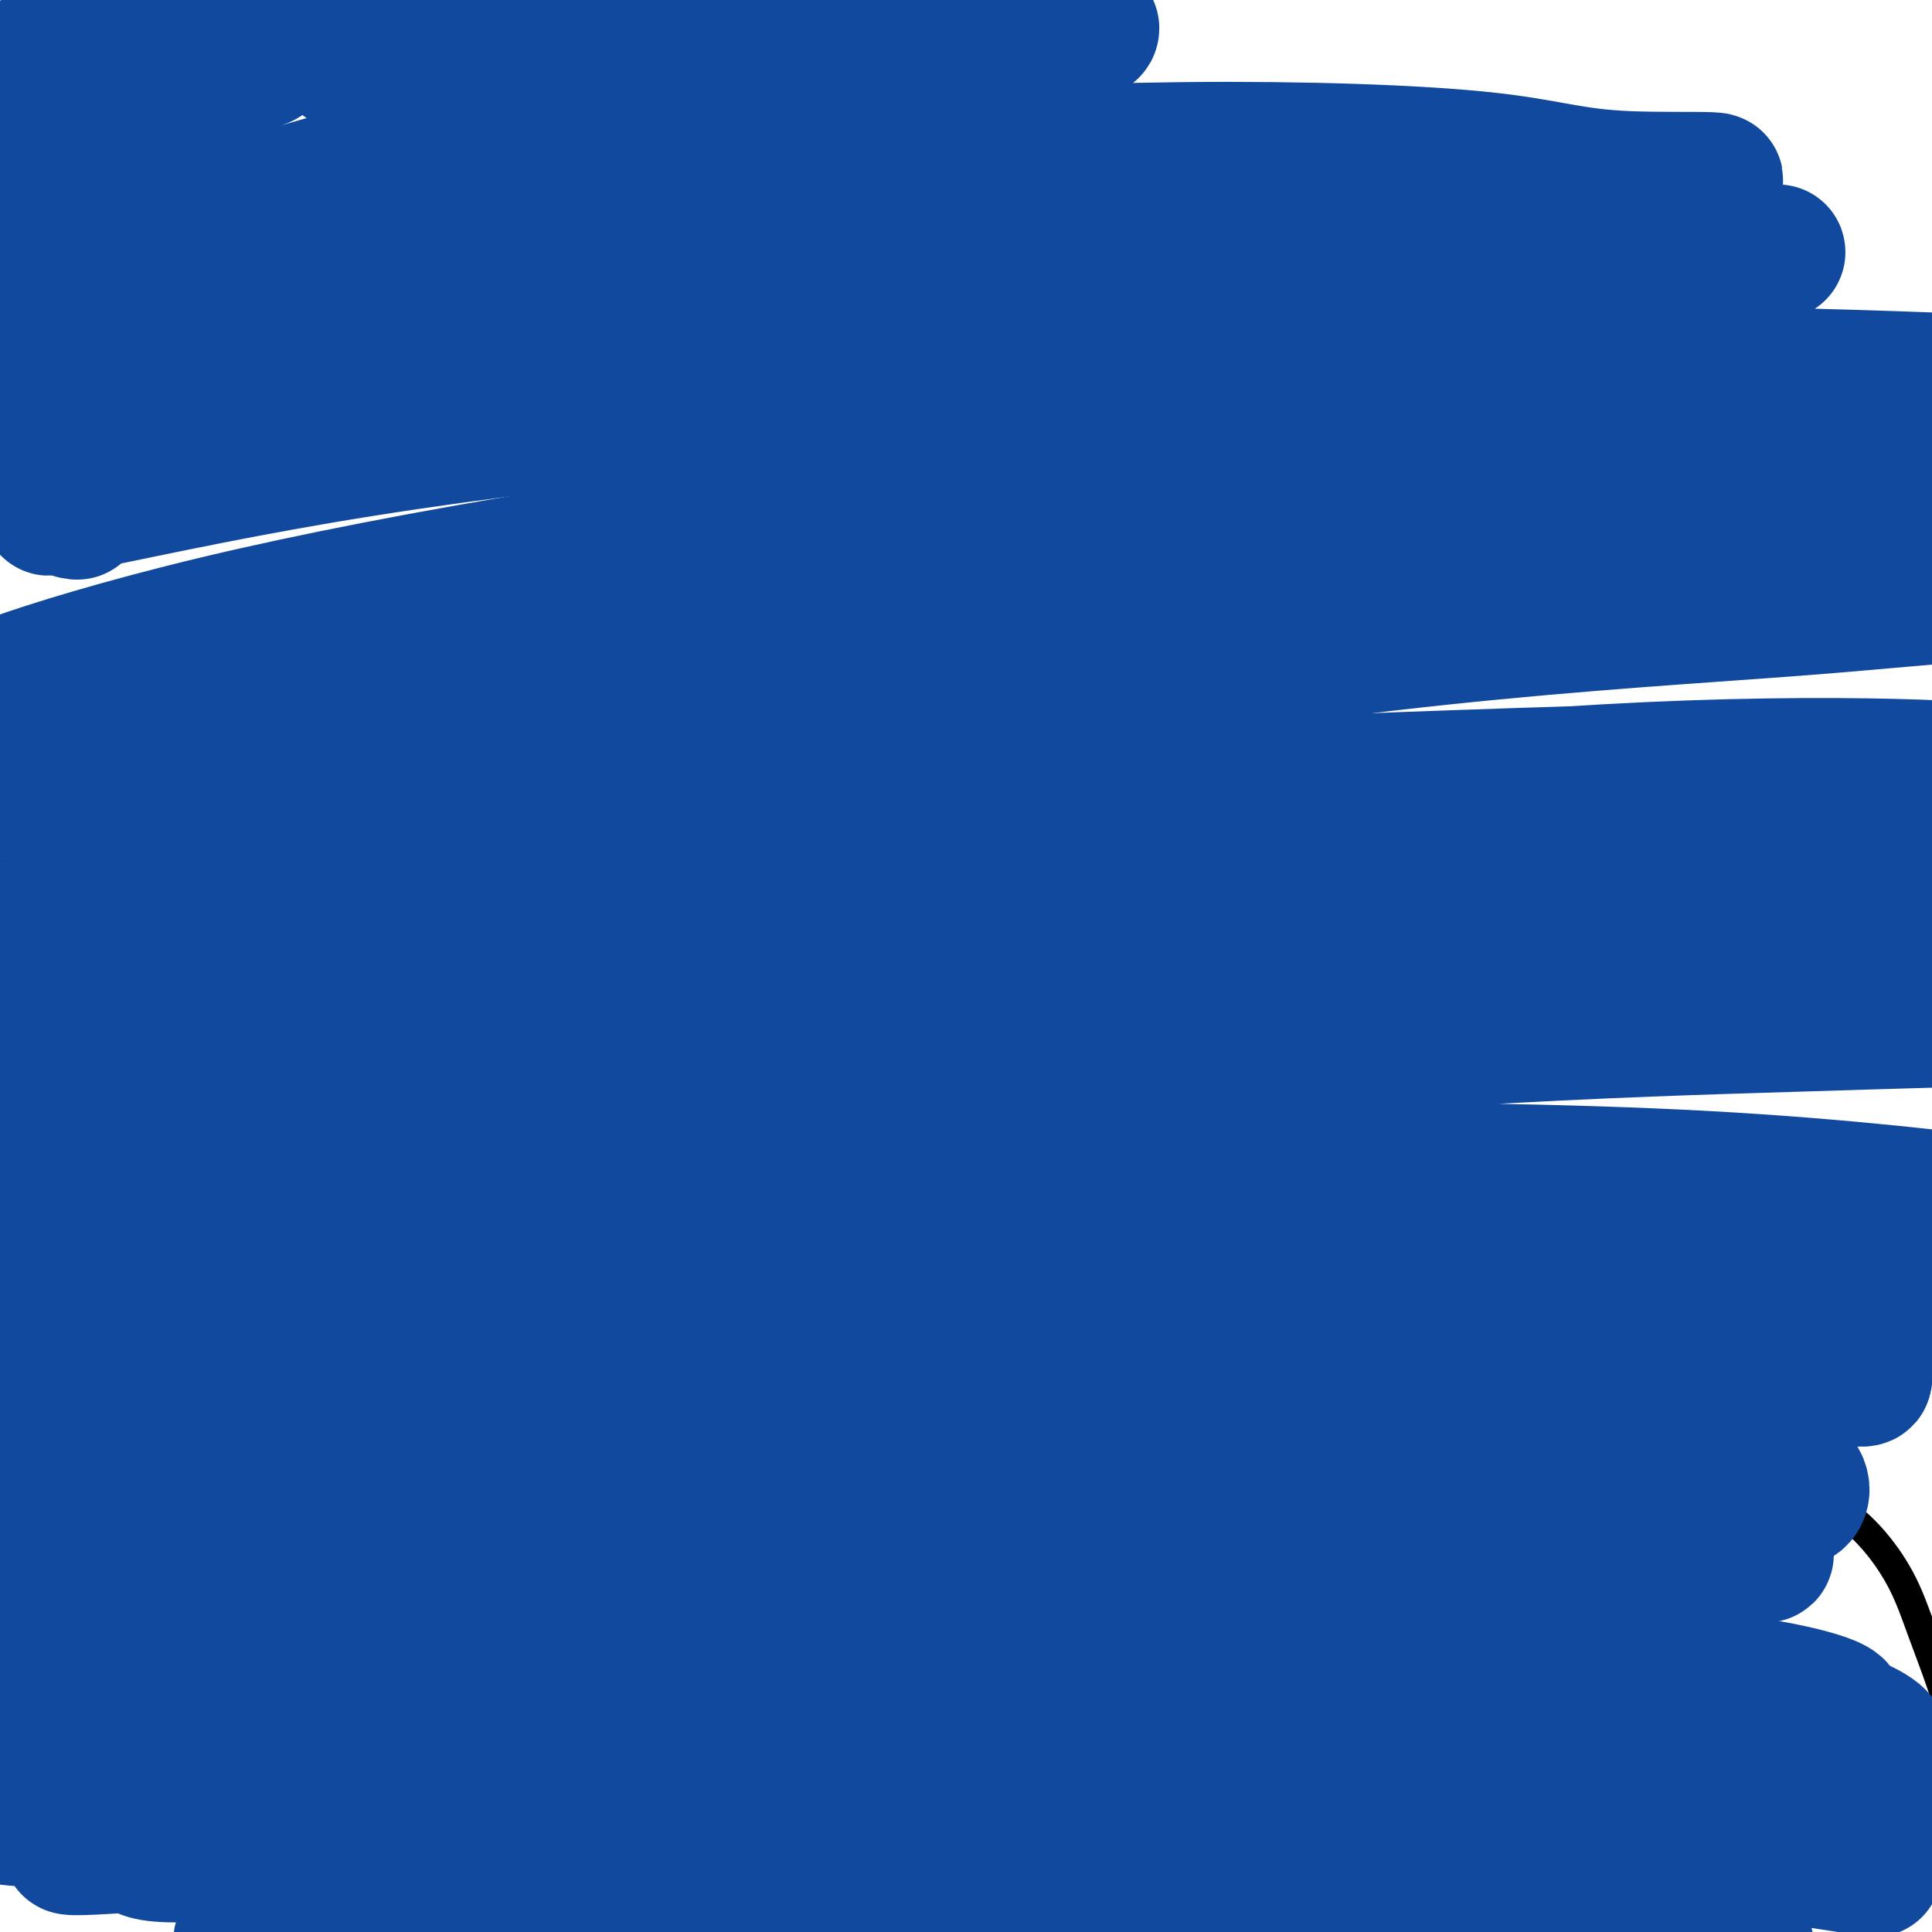
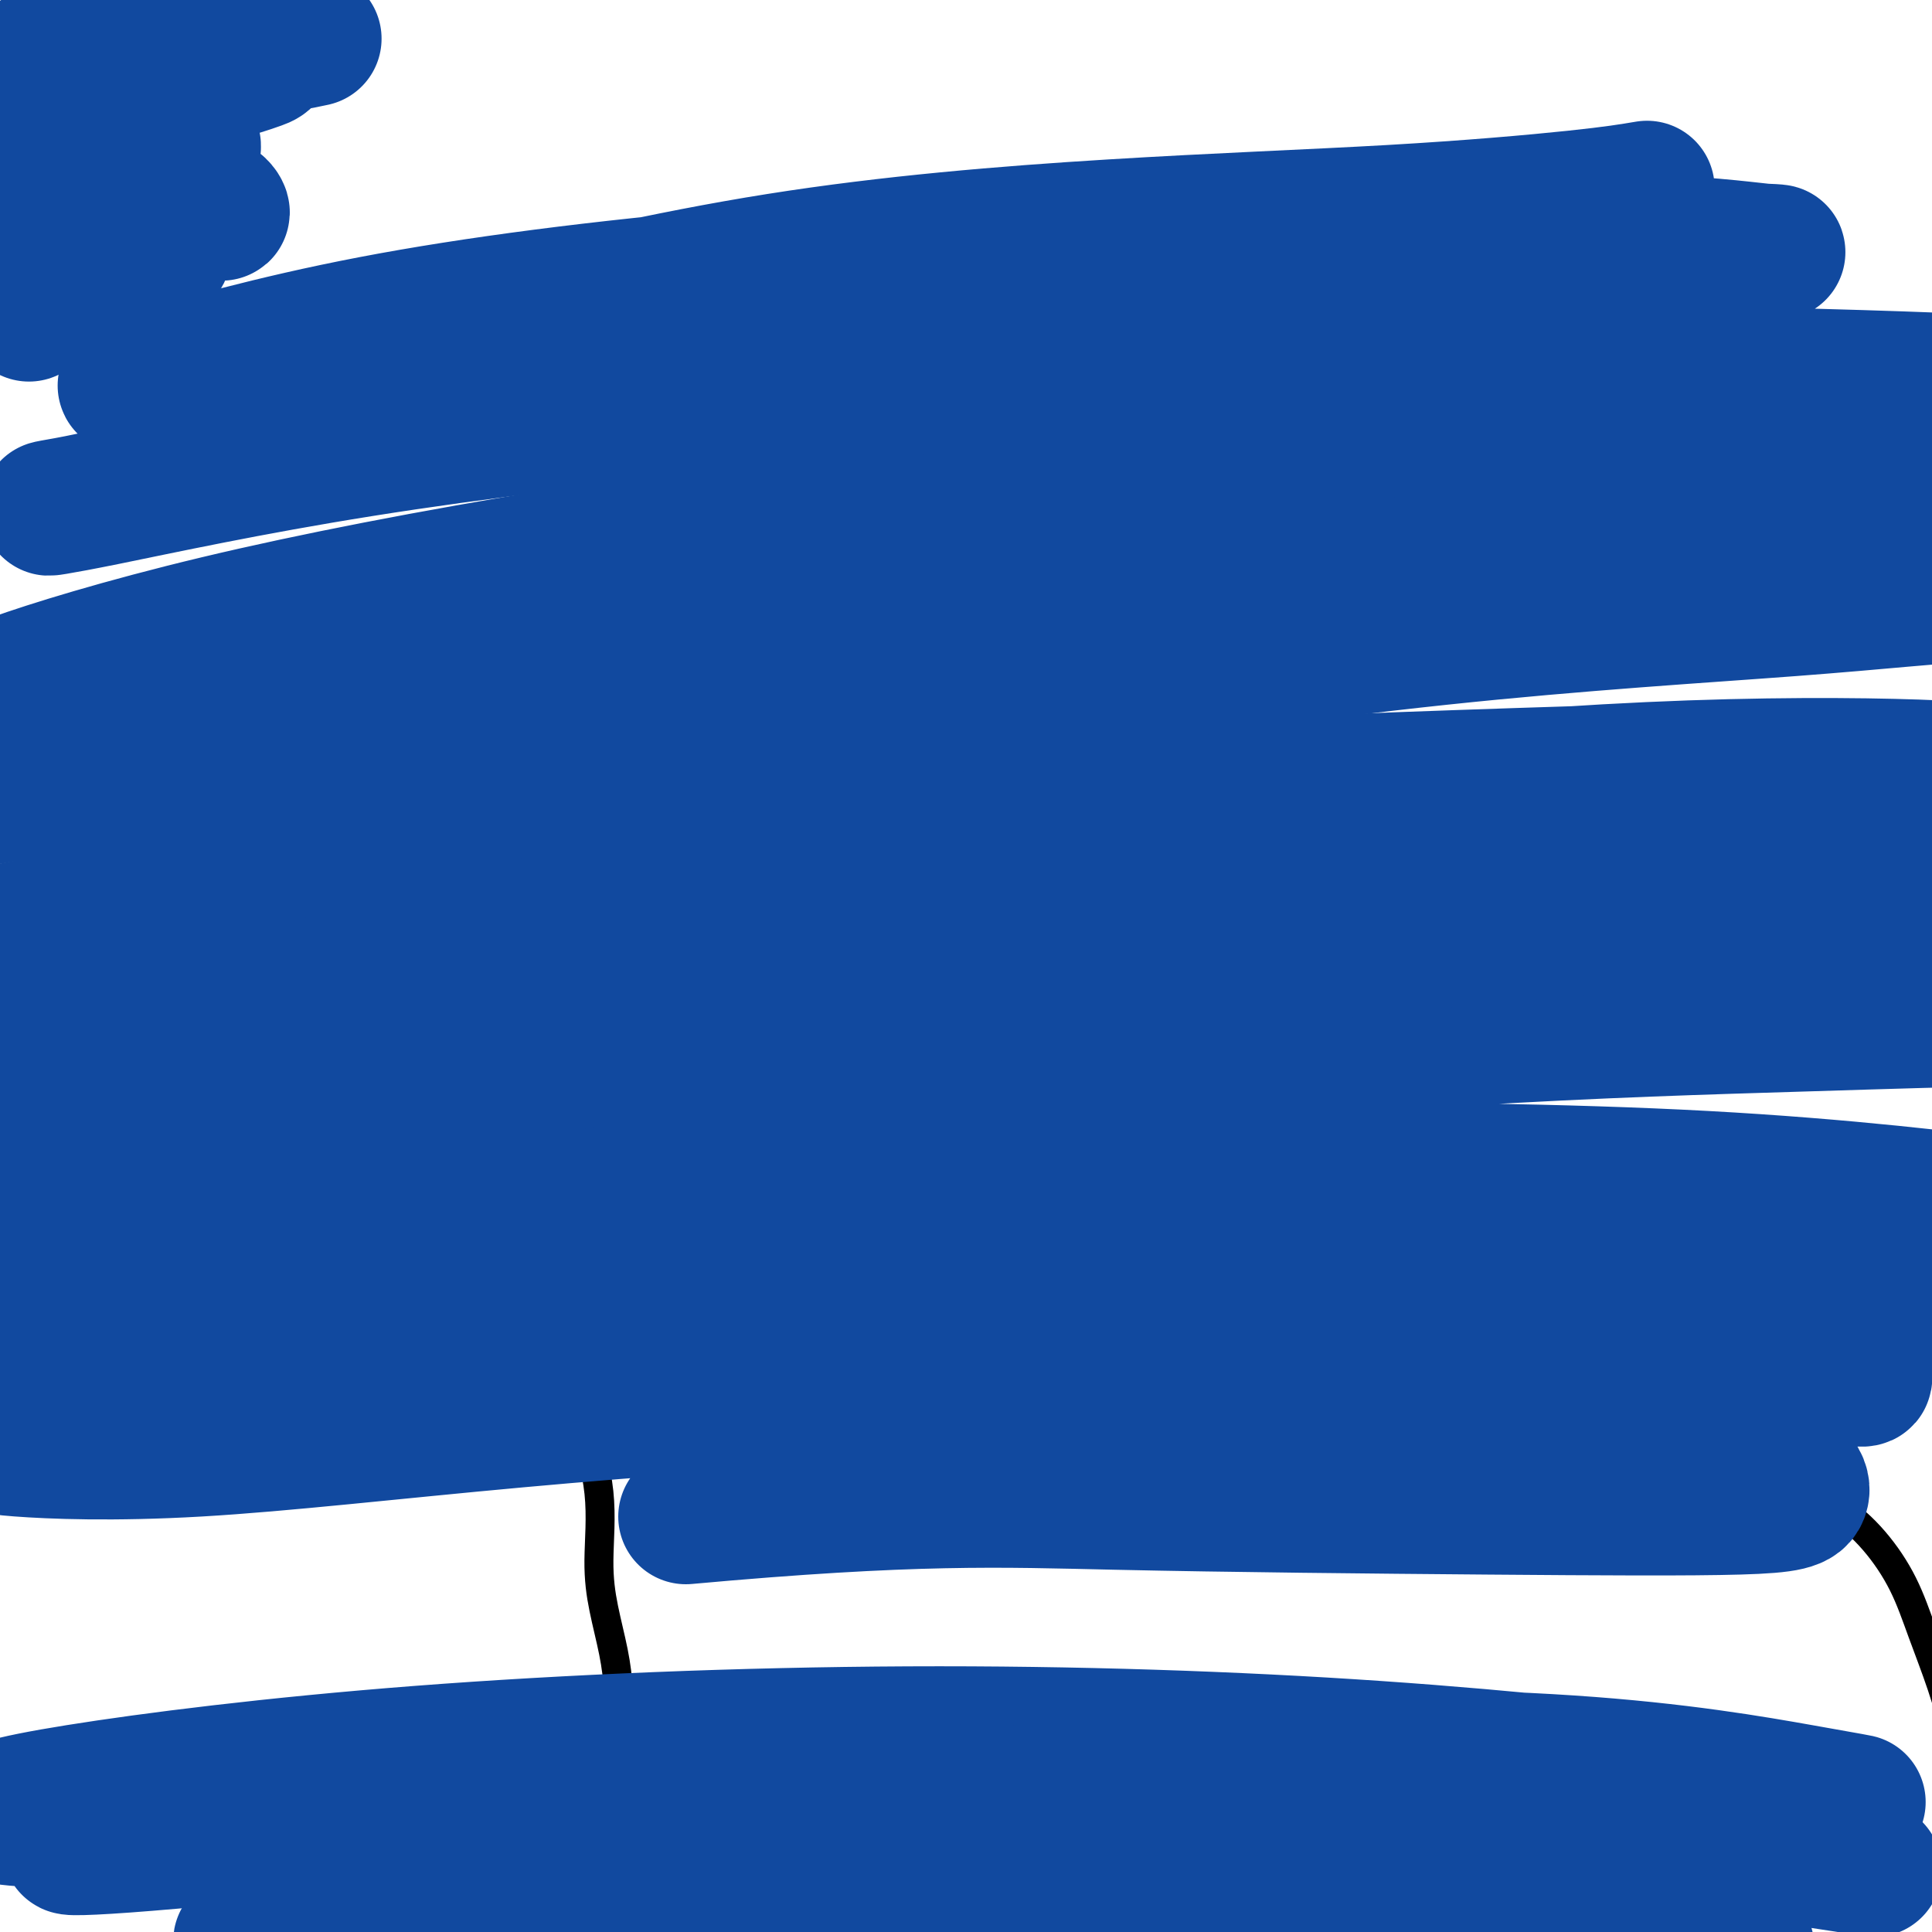
<svg xmlns="http://www.w3.org/2000/svg" viewBox="0 0 400 400" version="1.1">
  <g fill="none" stroke="#000000" stroke-width="6" stroke-linecap="round" stroke-linejoin="round">
    <path d="M116,183c0.514,4.387 1.028,8.774 1,15c-0.028,6.226 -0.599,14.290 -1,22c-0.401,7.710 -0.634,15.066 0,24c0.634,8.934 2.133,19.446 3,28c0.867,8.554 1.100,15.149 2,21c0.900,5.851 2.466,10.958 3,16c0.534,5.042 0.038,10.019 0,14c-0.038,3.981 0.384,6.965 1,10c0.616,3.035 1.425,6.123 2,9c0.575,2.877 0.915,5.545 1,8c0.085,2.455 -0.085,4.696 0,6c0.085,1.304 0.425,1.669 1,3c0.575,1.331 1.386,3.628 1,1c-0.386,-2.628 -1.967,-10.179 0,1c1.967,11.179 7.484,41.090 13,71" />
    <path d="M370,307c3.477,1.531 6.954,3.062 10,5c3.046,1.938 5.660,4.284 8,7c2.340,2.716 4.405,5.802 6,9c1.595,3.198 2.721,6.507 4,10c1.279,3.493 2.713,7.168 4,11c1.287,3.832 2.428,7.819 3,12c0.572,4.181 0.574,8.554 1,12c0.426,3.446 1.277,5.965 2,9c0.723,3.035 1.318,6.586 2,9c0.682,2.414 1.451,3.692 2,5c0.549,1.308 0.879,2.648 1,4c0.121,1.352 0.033,2.716 0,3c-0.033,0.284 -0.013,-0.512 0,-1c0.013,-0.488 0.017,-0.667 0,-1c-0.017,-0.333 -0.056,-0.821 0,-1c0.056,-0.179 0.207,-0.048 0,0c-0.207,0.048 -0.774,0.014 -1,0c-0.226,-0.014 -0.113,-0.007 0,0" />
  </g>
  <g fill="none" stroke="#11499F" stroke-width="28" stroke-linecap="round" stroke-linejoin="round">
-     <path d="M75,381c0.116,0.471 0.232,0.942 -2,0c-2.232,-0.942 -6.814,-3.296 -9,-5c-2.186,-1.704 -1.978,-2.756 0,-3c1.978,-0.244 5.726,0.322 12,0c6.274,-0.322 15.076,-1.530 29,-4c13.924,-2.470 32.971,-6.201 54,-9c21.029,-2.799 44.040,-4.666 66,-6c21.960,-1.334 42.868,-2.136 63,-2c20.132,0.136 39.488,1.208 55,2c15.512,0.792 27.181,1.303 33,1c5.819,-0.303 5.789,-1.420 1,-3c-4.789,-1.580 -14.335,-3.624 -31,-5c-16.665,-1.376 -40.449,-2.084 -67,-2c-26.551,0.084 -55.870,0.960 -86,4c-30.130,3.040 -61.070,8.245 -84,13c-22.930,4.755 -37.850,9.061 -43,12c-5.150,2.939 -0.530,4.512 8,6c8.530,1.488 20.971,2.893 35,3c14.029,0.107 29.647,-1.084 55,-3c25.353,-1.916 60.439,-4.558 71,-6c10.561,-1.442 -3.405,-1.683 25,-2c28.405,-0.317 99.182,-0.711 136,1c36.818,1.711 39.676,5.526 44,8c4.324,2.474 10.112,3.607 7,3c-3.112,-0.607 -15.124,-2.956 -34,-6c-18.876,-3.044 -44.617,-6.785 -74,-10c-29.383,-3.215 -62.409,-5.906 -95,-7c-32.591,-1.094 -64.747,-0.591 -94,1c-29.253,1.591 -55.604,4.272 -75,7c-19.396,2.728 -31.837,5.504 -36,7c-4.163,1.496 -0.046,1.713 10,2c10.046,0.287 26.023,0.643 42,1" />
    <path d="M91,379c19.819,-0.267 43.368,-2.434 69,-4c25.632,-1.566 53.347,-2.531 81,-2c27.653,0.531 55.246,2.557 79,5c23.754,2.443 43.671,5.303 55,7c11.329,1.697 14.071,2.231 13,2c-1.071,-0.231 -5.953,-1.226 -20,-3c-14.047,-1.774 -37.258,-4.325 -64,-6c-26.742,-1.675 -57.016,-2.474 -88,-3c-30.984,-0.526 -62.677,-0.780 -92,0c-29.323,0.780 -56.274,2.594 -75,4c-18.726,1.406 -29.227,2.404 -33,3c-3.773,0.596 -0.818,0.789 10,0c10.818,-0.789 29.498,-2.559 51,-5c21.502,-2.441 45.826,-5.552 74,-8c28.174,-2.448 60.199,-4.234 91,-5c30.801,-0.766 60.378,-0.511 83,1c22.622,1.511 38.289,4.280 48,6c9.711,1.720 13.466,2.392 11,2c-2.466,-0.392 -11.153,-1.849 -28,-4c-16.847,-2.151 -41.854,-4.997 -71,-7c-29.146,-2.003 -62.430,-3.162 -97,-3c-34.570,0.162 -70.425,1.647 -101,4c-30.575,2.353 -55.870,5.576 -71,8c-15.130,2.424 -20.095,4.049 -16,5c4.095,0.951 17.250,1.226 36,0c18.750,-1.226 43.094,-3.954 70,-6c26.906,-2.046 56.375,-3.410 88,-4c31.625,-0.590 65.405,-0.406 93,1c27.595,1.406 49.006,4.032 65,7c15.994,2.968 26.570,6.276 30,8c3.430,1.724 -0.285,1.862 -4,2" />
    <path d="M378,384c-8.193,-0.343 -26.674,-2.202 -49,-4c-22.326,-1.798 -48.495,-3.536 -77,-5c-28.505,-1.464 -59.346,-2.654 -86,-3c-26.654,-0.346 -49.123,0.153 -69,1c-19.877,0.847 -37.164,2.042 -45,3c-7.836,0.958 -6.223,1.681 1,2c7.223,0.319 20.056,0.236 36,0c15.944,-0.236 34.998,-0.624 57,0c22.002,0.624 46.950,2.261 71,4c24.050,1.739 47.200,3.579 67,6c19.800,2.421 36.249,5.423 49,8c12.751,2.577 21.804,4.728 26,6c4.196,1.272 3.536,1.664 -3,2c-6.536,0.336 -18.948,0.615 -36,0c-17.052,-0.615 -38.746,-2.125 -61,-3c-22.254,-0.875 -45.069,-1.114 -69,-1c-23.931,0.114 -48.977,0.581 -70,1c-21.023,0.419 -38.021,0.790 -50,1c-11.979,0.210 -18.937,0.259 -20,0c-1.063,-0.259 3.769,-0.826 15,-2c11.231,-1.174 28.861,-2.956 47,-5c18.139,-2.044 36.786,-4.352 59,-6c22.214,-1.648 47.996,-2.637 71,-3c23.004,-0.363 43.229,-0.099 60,0c16.771,0.099 30.089,0.032 38,0c7.911,-0.032 10.415,-0.029 8,-1c-2.415,-0.971 -9.749,-2.915 -23,-5c-13.251,-2.085 -32.418,-4.311 -55,-6c-22.582,-1.689 -48.580,-2.839 -75,-3c-26.420,-0.161 -53.263,0.668 -76,2c-22.737,1.332 -41.369,3.166 -60,5" />
-     <path d="M59,378c-27.934,1.834 -29.769,2.921 -30,4c-0.231,1.079 1.142,2.152 9,2c7.858,-0.152 22.200,-1.530 41,-4c18.800,-2.470 42.056,-6.033 69,-9c26.944,-2.967 57.574,-5.339 87,-7c29.426,-1.661 57.646,-2.612 82,-3c24.354,-0.388 44.842,-0.212 57,0c12.158,0.212 15.985,0.461 15,-1c-0.985,-1.461 -6.781,-4.632 -21,-8c-14.219,-3.368 -36.861,-6.934 -63,-10c-26.139,-3.066 -55.774,-5.632 -87,-7c-31.226,-1.368 -64.042,-1.537 -94,-1c-29.958,0.537 -57.059,1.781 -78,4c-20.941,2.219 -35.724,5.414 -42,7c-6.276,1.586 -4.045,1.563 4,1c8.045,-0.563 21.905,-1.666 40,-4c18.095,-2.334 40.423,-5.898 67,-10c26.577,-4.102 57.401,-8.741 88,-11c30.599,-2.259 60.973,-2.136 86,-2c25.027,0.136 44.705,0.286 57,1c12.295,0.714 17.205,1.991 19,2c1.795,0.009 0.474,-1.251 -10,-2c-10.474,-0.749 -30.102,-0.986 -55,-1c-24.898,-0.014 -55.068,0.197 -89,1c-33.932,0.803 -71.626,2.199 -105,3c-33.374,0.801 -62.427,1.007 -89,3c-26.573,1.993 -50.664,5.772 -64,8c-13.336,2.228 -15.915,2.907 -11,3c4.915,0.093 17.323,-0.398 36,-3c18.677,-2.602 43.622,-7.315 72,-11c28.378,-3.685 60.189,-6.343 92,-9" />
    <path d="M142,314c47.212,-4.293 65.243,-3.525 89,-3c23.757,0.525 53.239,0.808 77,1c23.761,0.192 41.800,0.293 52,0c10.200,-0.293 12.562,-0.980 13,-3c0.438,-2.020 -1.048,-5.375 -13,-9c-11.952,-3.625 -34.369,-7.522 -61,-10c-26.631,-2.478 -57.477,-3.537 -89,-4c-31.523,-0.463 -63.722,-0.330 -93,1c-29.278,1.330 -55.634,3.856 -75,6c-19.366,2.144 -31.741,3.907 -38,5c-6.259,1.093 -6.401,1.516 0,2c6.401,0.484 19.345,1.029 37,0c17.655,-1.029 40.021,-3.632 66,-6c25.979,-2.368 55.570,-4.501 84,-6c28.430,-1.499 55.698,-2.364 80,-3c24.302,-0.636 45.637,-1.043 64,-1c18.363,0.043 33.753,0.534 42,1c8.247,0.466 9.352,0.905 9,0c-0.352,-0.905 -2.162,-3.155 -16,-5c-13.838,-1.845 -39.705,-3.287 -69,-4c-29.295,-0.713 -62.020,-0.698 -94,0c-31.980,0.698 -63.216,2.080 -92,4c-28.784,1.920 -55.118,4.378 -75,7c-19.882,2.622 -33.314,5.408 -40,7c-6.686,1.592 -6.627,1.992 -1,2c5.627,0.008 16.823,-0.375 36,-3c19.177,-2.625 46.335,-7.494 75,-12c28.665,-4.506 58.838,-8.651 90,-11c31.162,-2.349 63.313,-2.902 92,-3c28.687,-0.098 53.911,0.258 72,1c18.089,0.742 29.045,1.871 40,3" />
    <path d="M404,271c19.447,1.067 12.063,1.733 4,1c-8.063,-0.733 -16.807,-2.867 -36,-4c-19.193,-1.133 -48.835,-1.265 -81,-2c-32.165,-0.735 -66.852,-2.071 -101,-2c-34.148,0.071 -67.757,1.551 -97,4c-29.243,2.449 -54.121,5.868 -72,9c-17.879,3.132 -28.761,5.979 -31,8c-2.239,2.021 4.165,3.217 18,2c13.835,-1.217 35.102,-4.848 61,-9c25.898,-4.152 56.427,-8.825 90,-13c33.573,-4.175 70.190,-7.853 103,-10c32.810,-2.147 61.815,-2.764 87,-3c25.185,-0.236 46.552,-0.091 59,0c12.448,0.091 15.977,0.129 18,0c2.023,-0.129 2.540,-0.426 -9,-2c-11.540,-1.574 -35.138,-4.426 -64,-6c-28.862,-1.574 -62.988,-1.871 -98,-2c-35.012,-0.129 -70.909,-0.091 -104,1c-33.091,1.091 -63.376,3.234 -89,6c-25.624,2.766 -46.588,6.154 -58,8c-11.412,1.846 -13.273,2.149 -8,2c5.273,-0.149 17.682,-0.750 37,-4c19.318,-3.250 45.547,-9.149 75,-15c29.453,-5.851 62.129,-11.655 96,-16c33.871,-4.345 68.935,-7.231 98,-9c29.065,-1.769 52.131,-2.422 71,-3c18.869,-0.578 33.542,-1.080 41,-1c7.458,0.080 7.700,0.743 3,0c-4.700,-0.743 -14.342,-2.892 -35,-4c-20.658,-1.108 -52.331,-1.174 -86,-1c-33.669,0.174 -69.335,0.587 -105,1" />
    <path d="M191,207c-46.755,1.199 -68.142,4.195 -93,8c-24.858,3.805 -53.185,8.417 -71,12c-17.815,3.583 -25.116,6.135 -26,8c-0.884,1.865 4.649,3.044 17,2c12.351,-1.044 31.521,-4.309 57,-9c25.479,-4.691 57.268,-10.807 89,-16c31.732,-5.193 63.406,-9.463 94,-13c30.594,-3.537 60.108,-6.342 85,-8c24.892,-1.658 45.161,-2.169 58,-3c12.839,-0.831 18.247,-1.983 21,-3c2.753,-1.017 2.852,-1.900 -8,-3c-10.852,-1.100 -32.654,-2.419 -61,-3c-28.346,-0.581 -63.235,-0.425 -99,1c-35.765,1.425 -72.406,4.121 -108,8c-35.594,3.879 -70.143,8.943 -98,14c-27.857,5.057 -49.024,10.106 -62,14c-12.976,3.894 -17.761,6.633 -14,7c3.761,0.367 16.068,-1.640 35,-6c18.932,-4.360 44.488,-11.075 74,-18c29.512,-6.925 62.980,-14.061 96,-20c33.020,-5.939 65.592,-10.682 95,-14c29.408,-3.318 55.650,-5.210 78,-6c22.350,-0.790 40.806,-0.477 51,0c10.194,0.477 12.126,1.119 10,1c-2.126,-0.119 -8.309,-0.998 -27,-1c-18.691,-0.002 -49.889,0.873 -82,2c-32.111,1.127 -65.135,2.506 -98,5c-32.865,2.494 -65.572,6.101 -96,10c-30.428,3.899 -58.577,8.088 -81,12c-22.423,3.912 -39.121,7.546 -45,9c-5.879,1.454 -0.940,0.727 4,0" />
    <path d="M-14,197c7.266,-1.625 23.432,-5.687 45,-12c21.568,-6.313 48.536,-14.877 78,-22c29.464,-7.123 61.422,-12.806 94,-18c32.578,-5.194 65.777,-9.901 95,-13c29.223,-3.099 54.470,-4.592 73,-6c18.530,-1.408 30.342,-2.732 37,-3c6.658,-0.268 8.161,0.519 5,0c-3.161,-0.519 -10.986,-2.342 -30,-3c-19.014,-0.658 -49.217,-0.149 -81,1c-31.783,1.149 -65.145,2.938 -98,6c-32.855,3.062 -65.202,7.395 -94,12c-28.798,4.605 -54.047,9.480 -74,14c-19.953,4.520 -34.611,8.685 -42,11c-7.389,2.315 -7.508,2.779 -2,2c5.508,-0.779 16.643,-2.802 37,-8c20.357,-5.198 49.937,-13.572 80,-21c30.063,-7.428 60.609,-13.912 92,-19c31.391,-5.088 63.629,-8.782 92,-12c28.371,-3.218 52.877,-5.962 71,-8c18.123,-2.038 29.863,-3.370 36,-4c6.137,-0.630 6.672,-0.559 5,-1c-1.672,-0.441 -5.549,-1.394 -23,-1c-17.451,0.394 -48.475,2.137 -80,4c-31.525,1.863 -63.549,3.847 -95,7c-31.451,3.153 -62.327,7.475 -90,12c-27.673,4.525 -52.143,9.255 -72,14c-19.857,4.745 -35.103,9.506 -42,12c-6.897,2.494 -5.447,2.720 1,2c6.447,-0.720 17.889,-2.386 36,-7c18.111,-4.614 42.889,-12.175 72,-19c29.111,-6.825 62.556,-12.912 96,-19" />
    <path d="M208,98c31.698,-4.915 62.945,-7.701 92,-10c29.055,-2.299 55.920,-4.111 77,-5c21.080,-0.889 36.377,-0.855 44,-1c7.623,-0.145 7.574,-0.469 6,-1c-1.574,-0.531 -4.673,-1.270 -20,-2c-15.327,-0.730 -42.883,-1.450 -71,-2c-28.117,-0.550 -56.795,-0.930 -87,0c-30.205,0.930 -61.938,3.169 -92,6c-30.062,2.831 -58.452,6.252 -82,10c-23.548,3.748 -42.254,7.821 -53,10c-10.746,2.179 -13.531,2.462 -11,2c2.531,-0.462 10.379,-1.671 26,-6c15.621,-4.329 39.016,-11.779 65,-19c25.984,-7.221 54.556,-14.212 84,-19c29.444,-4.788 59.759,-7.373 86,-9c26.241,-1.627 48.406,-2.295 64,-2c15.594,0.295 24.617,1.555 29,2c4.383,0.445 4.127,0.076 -1,0c-5.127,-0.076 -15.127,0.141 -35,0c-19.873,-0.141 -49.621,-0.642 -81,0c-31.379,0.642 -64.389,2.425 -94,5c-29.611,2.575 -55.824,5.943 -77,10c-21.176,4.057 -37.317,8.803 -45,11c-7.683,2.197 -6.909,1.844 -4,2c2.909,0.156 7.954,0.822 19,-1c11.046,-1.822 28.092,-6.130 48,-11c19.908,-4.870 42.677,-10.302 66,-14c23.323,-3.698 47.200,-5.661 69,-7c21.800,-1.339 41.523,-2.053 58,-3c16.477,-0.947 29.708,-2.128 38,-3c8.292,-0.872 11.646,-1.436 15,-2" />
-     <path d="M341,39c28.019,-2.573 8.066,-1.504 -4,-2c-12.066,-0.496 -16.246,-2.557 -30,-4c-13.754,-1.443 -37.083,-2.267 -62,-2c-24.917,0.267 -51.424,1.624 -76,3c-24.576,1.376 -47.222,2.769 -67,5c-19.778,2.231 -36.690,5.300 -48,7c-11.310,1.700 -17.020,2.033 -19,2c-1.980,-0.033 -0.232,-0.431 5,-2c5.232,-1.569 13.948,-4.308 27,-8c13.052,-3.692 30.439,-8.337 47,-12c16.561,-3.663 32.295,-6.344 46,-9c13.705,-2.656 25.382,-5.286 36,-7c10.618,-1.714 20.176,-2.511 25,-3c4.824,-0.489 4.912,-0.669 5,-1c0.088,-0.331 0.175,-0.813 -5,-1c-5.175,-0.187 -15.612,-0.078 -28,0c-12.388,0.078 -26.727,0.127 -41,1c-14.273,0.873 -28.482,2.571 -40,4c-11.518,1.429 -20.346,2.589 -26,3c-5.654,0.411 -8.133,0.074 -10,0c-1.867,-0.074 -3.122,0.114 -4,0c-0.878,-0.114 -1.378,-0.531 -1,-1c0.378,-0.469 1.635,-0.991 4,-2c2.365,-1.009 5.840,-2.507 10,-4c4.160,-1.493 9.006,-2.983 12,-4c2.994,-1.017 4.134,-1.560 5,-2c0.866,-0.440 1.456,-0.775 1,-1c-0.456,-0.225 -1.957,-0.339 -4,0c-2.043,0.339 -4.627,1.130 -8,2c-3.373,0.870 -7.535,1.820 -12,3c-4.465,1.180 -9.232,2.590 -14,4" />
    <path d="M65,8c-7.584,1.675 -9.545,1.364 -12,2c-2.455,0.636 -5.406,2.220 -7,3c-1.594,0.780 -1.833,0.756 -2,1c-0.167,0.244 -0.262,0.757 0,1c0.262,0.243 0.881,0.217 2,0c1.119,-0.217 2.740,-0.626 4,-1c1.260,-0.374 2.161,-0.713 3,-1c0.839,-0.287 1.617,-0.524 2,-1c0.383,-0.476 0.372,-1.193 0,-2c-0.372,-0.807 -1.104,-1.706 -2,-2c-0.896,-0.294 -1.956,0.015 -4,0c-2.044,-0.015 -5.073,-0.354 -8,0c-2.927,0.354 -5.752,1.401 -8,2c-2.248,0.599 -3.918,0.749 -5,1c-1.082,0.251 -1.576,0.603 -2,1c-0.424,0.397 -0.777,0.839 0,1c0.777,0.161 2.685,0.040 5,0c2.315,-0.040 5.038,-0.001 7,0c1.962,0.001 3.162,-0.038 4,0c0.838,0.038 1.313,0.153 1,0c-0.313,-0.153 -1.416,-0.574 -3,-1c-1.584,-0.426 -3.650,-0.856 -6,-1c-2.350,-0.144 -4.985,0.000 -8,0c-3.015,-0.000 -6.412,-0.144 -9,0c-2.588,0.144 -4.369,0.574 -5,1c-0.631,0.426 -0.114,0.846 1,1c1.114,0.154 2.823,0.041 5,0c2.177,-0.041 4.821,-0.011 7,0c2.179,0.011 3.894,0.003 6,0c2.106,-0.003 4.602,-0.001 6,0c1.398,0.001 1.699,0.000 2,0" />
    <path d="M39,13c3.945,-0.119 0.308,-0.916 -2,-2c-2.308,-1.084 -3.287,-2.456 -5,-3c-1.713,-0.544 -4.161,-0.262 -7,0c-2.839,0.262 -6.071,0.504 -9,1c-2.929,0.496 -5.557,1.248 -7,2c-1.443,0.752 -1.702,1.505 -2,2c-0.298,0.495 -0.634,0.732 0,1c0.634,0.268 2.238,0.566 4,1c1.762,0.434 3.681,1.004 6,1c2.319,-0.004 5.038,-0.581 7,-1c1.962,-0.419 3.168,-0.679 4,-1c0.832,-0.321 1.292,-0.701 1,-1c-0.292,-0.299 -1.336,-0.515 -3,-1c-1.664,-0.485 -3.949,-1.238 -6,-1c-2.051,0.238 -3.868,1.468 -6,2c-2.132,0.532 -4.580,0.367 -6,1c-1.420,0.633 -1.813,2.064 -2,3c-0.187,0.936 -0.168,1.377 1,2c1.168,0.623 3.484,1.427 6,2c2.516,0.573 5.234,0.915 8,1c2.766,0.085 5.582,-0.089 8,0c2.418,0.089 4.438,0.439 6,0c1.562,-0.439 2.667,-1.668 3,-2c0.333,-0.332 -0.106,0.232 -1,0c-0.894,-0.232 -2.244,-1.259 -4,-1c-1.756,0.259 -3.917,1.803 -6,3c-2.083,1.197 -4.089,2.047 -6,3c-1.911,0.953 -3.729,2.008 -5,3c-1.271,0.992 -1.996,1.921 -2,3c-0.004,1.079 0.713,2.308 2,3c1.287,0.692 3.143,0.846 5,1" />
    <path d="M21,35c1.497,0.190 2.738,0.167 5,0c2.262,-0.167 5.545,-0.476 8,-1c2.455,-0.524 4.082,-1.263 5,-2c0.918,-0.737 1.126,-1.473 1,-2c-0.126,-0.527 -0.588,-0.846 -2,-1c-1.412,-0.154 -3.775,-0.141 -6,0c-2.225,0.141 -4.312,0.412 -7,1c-2.688,0.588 -5.979,1.492 -9,3c-3.021,1.508 -5.773,3.619 -7,5c-1.227,1.381 -0.928,2.031 -1,3c-0.072,0.969 -0.514,2.255 1,3c1.514,0.745 4.985,0.947 8,1c3.015,0.053 5.576,-0.045 9,0c3.424,0.045 7.712,0.232 11,0c3.288,-0.232 5.574,-0.884 7,-1c1.426,-0.116 1.990,0.302 2,0c0.010,-0.302 -0.535,-1.326 -2,-2c-1.465,-0.674 -3.852,-0.999 -7,-1c-3.148,-0.001 -7.059,0.322 -11,1c-3.941,0.678 -7.912,1.712 -12,3c-4.088,1.288 -8.295,2.829 -10,4c-1.705,1.171 -0.910,1.973 0,3c0.910,1.027 1.936,2.279 4,3c2.064,0.721 5.166,0.910 8,1c2.834,0.090 5.401,0.079 8,0c2.599,-0.079 5.230,-0.228 7,-1c1.770,-0.772 2.678,-2.168 3,-3c0.322,-0.832 0.059,-1.099 -1,-1c-1.059,0.099 -2.913,0.562 -5,1c-2.087,0.438 -4.408,0.849 -7,2c-2.592,1.151 -5.455,3.043 -8,5c-2.545,1.957 -4.773,3.978 -7,6" />
-     <path d="M6,65c-2.888,2.666 -2.607,3.832 -2,5c0.607,1.168 1.539,2.338 3,4c1.461,1.662 3.451,3.816 6,5c2.549,1.184 5.658,1.397 8,2c2.342,0.603 3.917,1.594 4,2c0.083,0.406 -1.324,0.225 -3,0c-1.676,-0.225 -3.619,-0.495 -6,0c-2.381,0.495 -5.199,1.754 -8,3c-2.801,1.246 -5.584,2.477 -7,4c-1.416,1.523 -1.465,3.336 -1,5c0.465,1.664 1.444,3.178 4,5c2.556,1.822 6.688,3.952 9,5c2.312,1.048 2.803,1.014 3,1c0.197,-0.014 0.098,-0.007 0,0" />
  </g>
</svg>